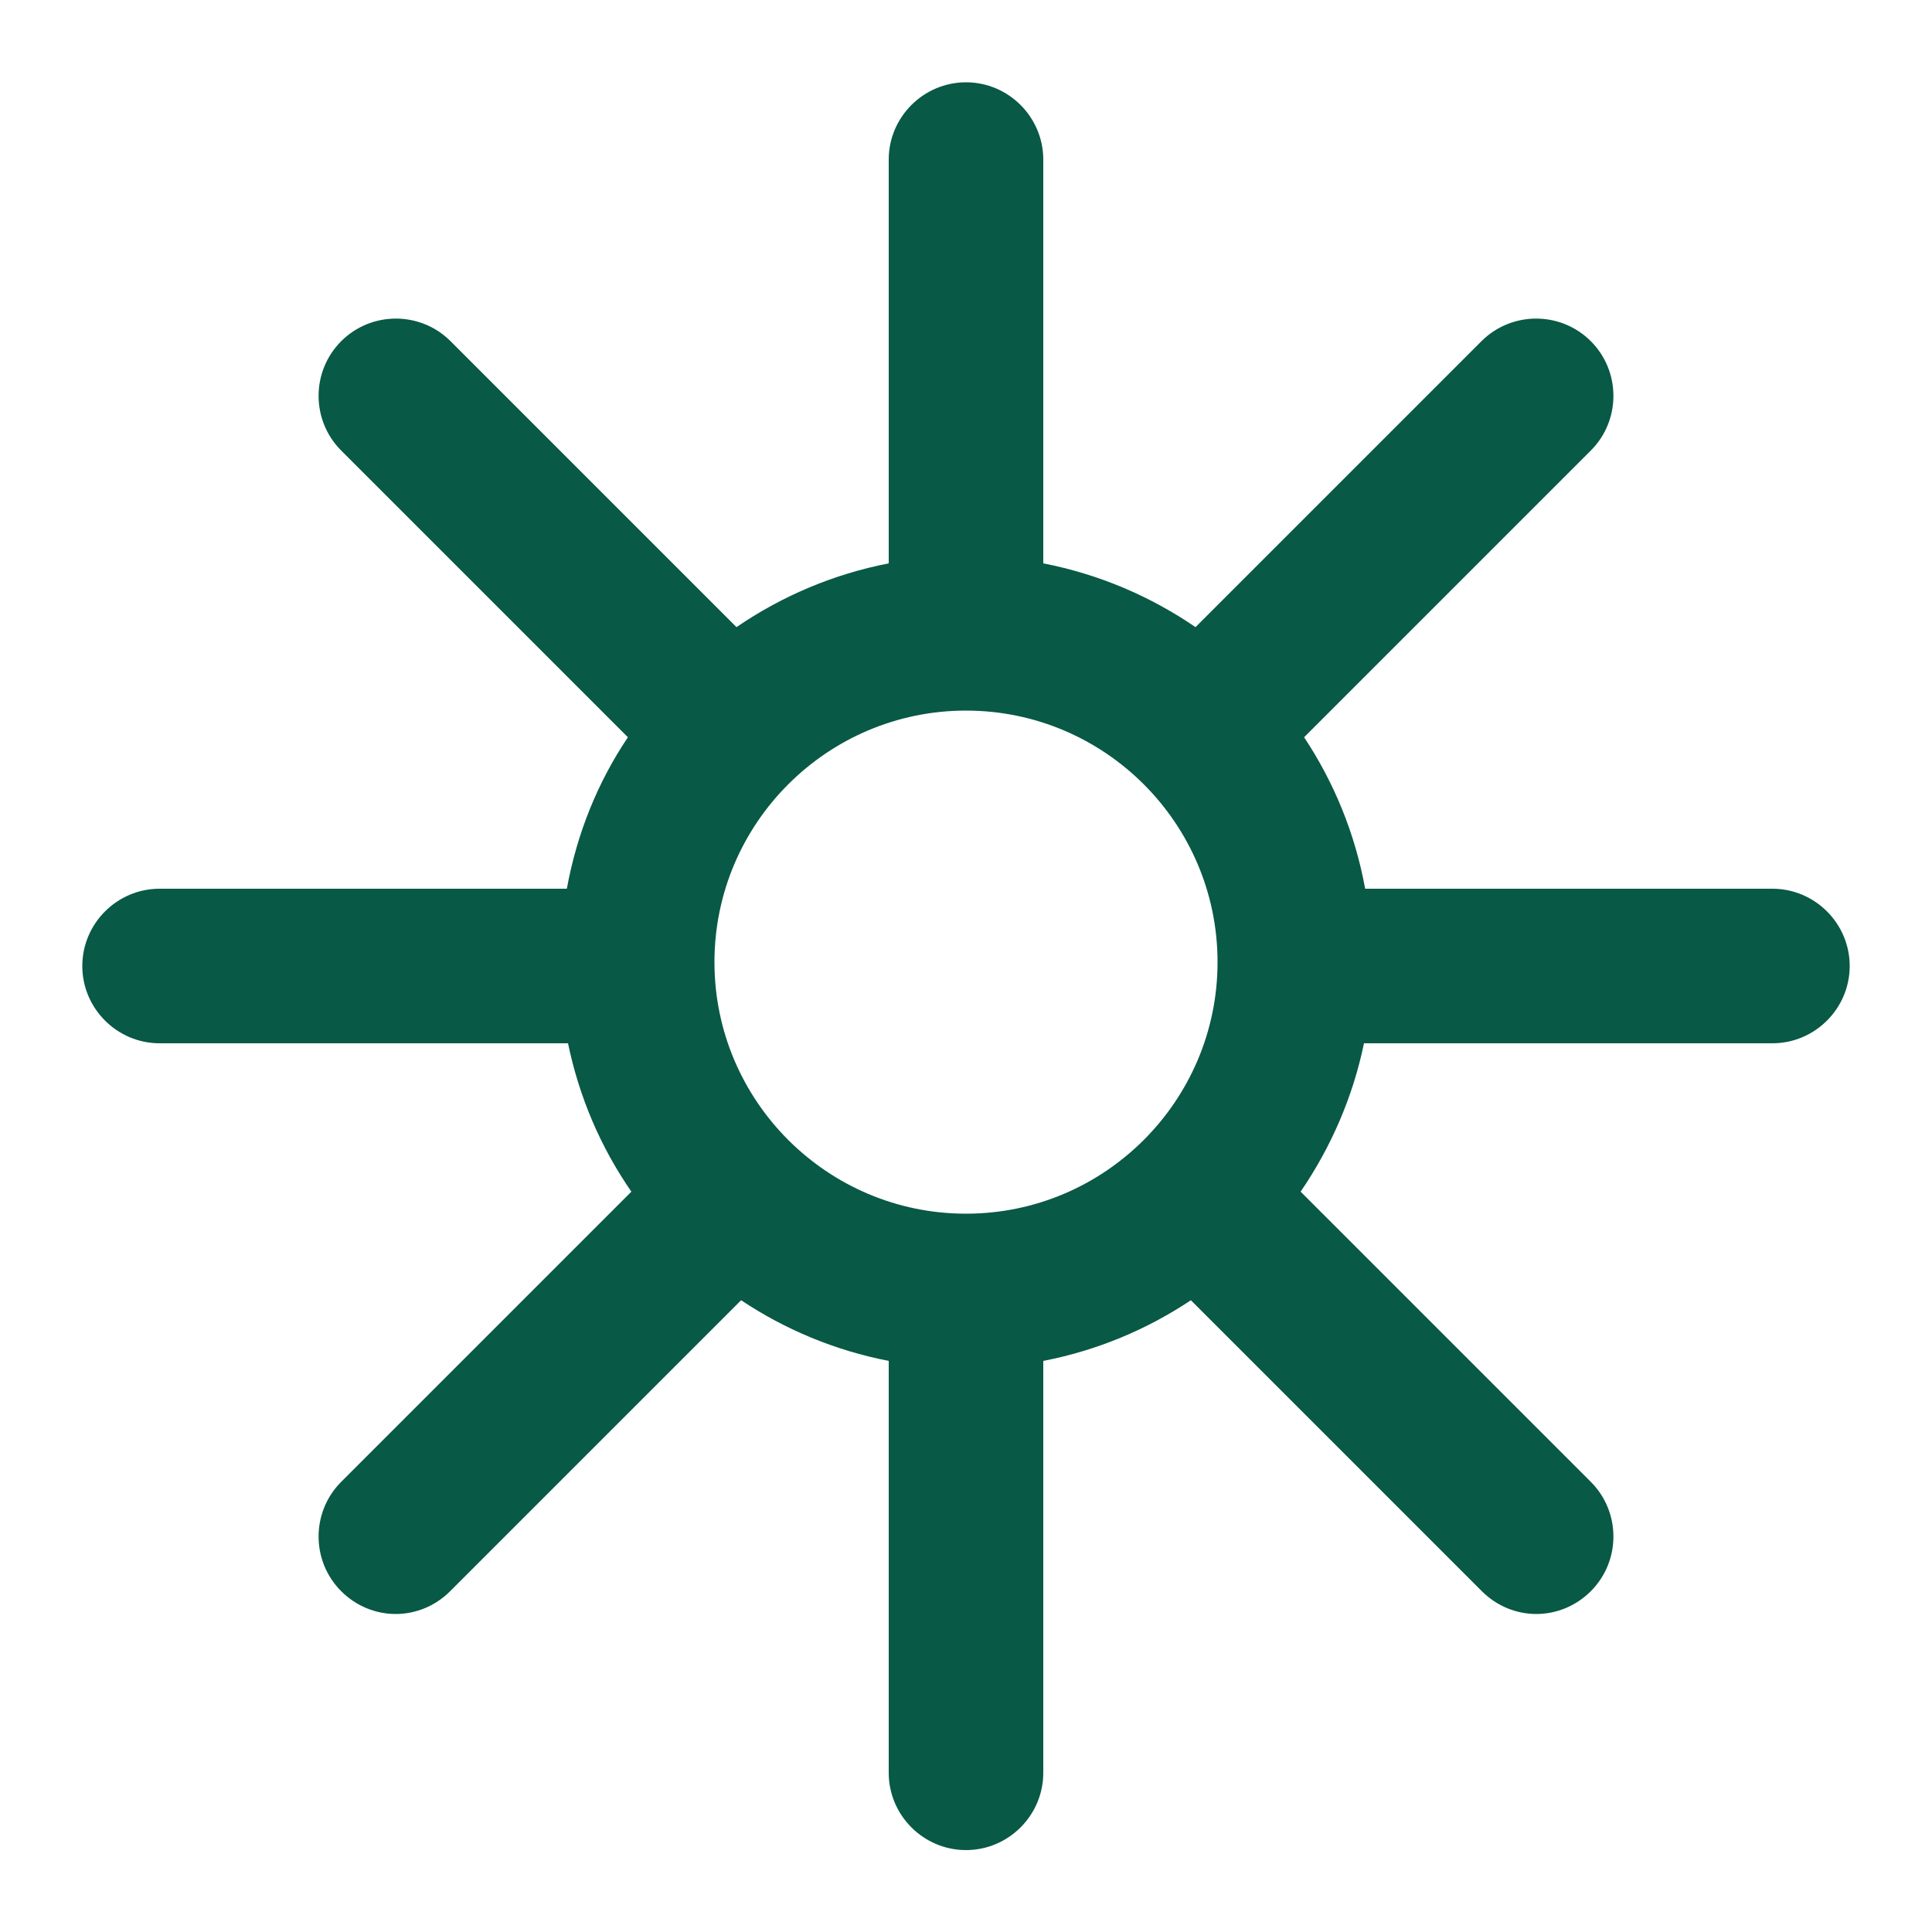
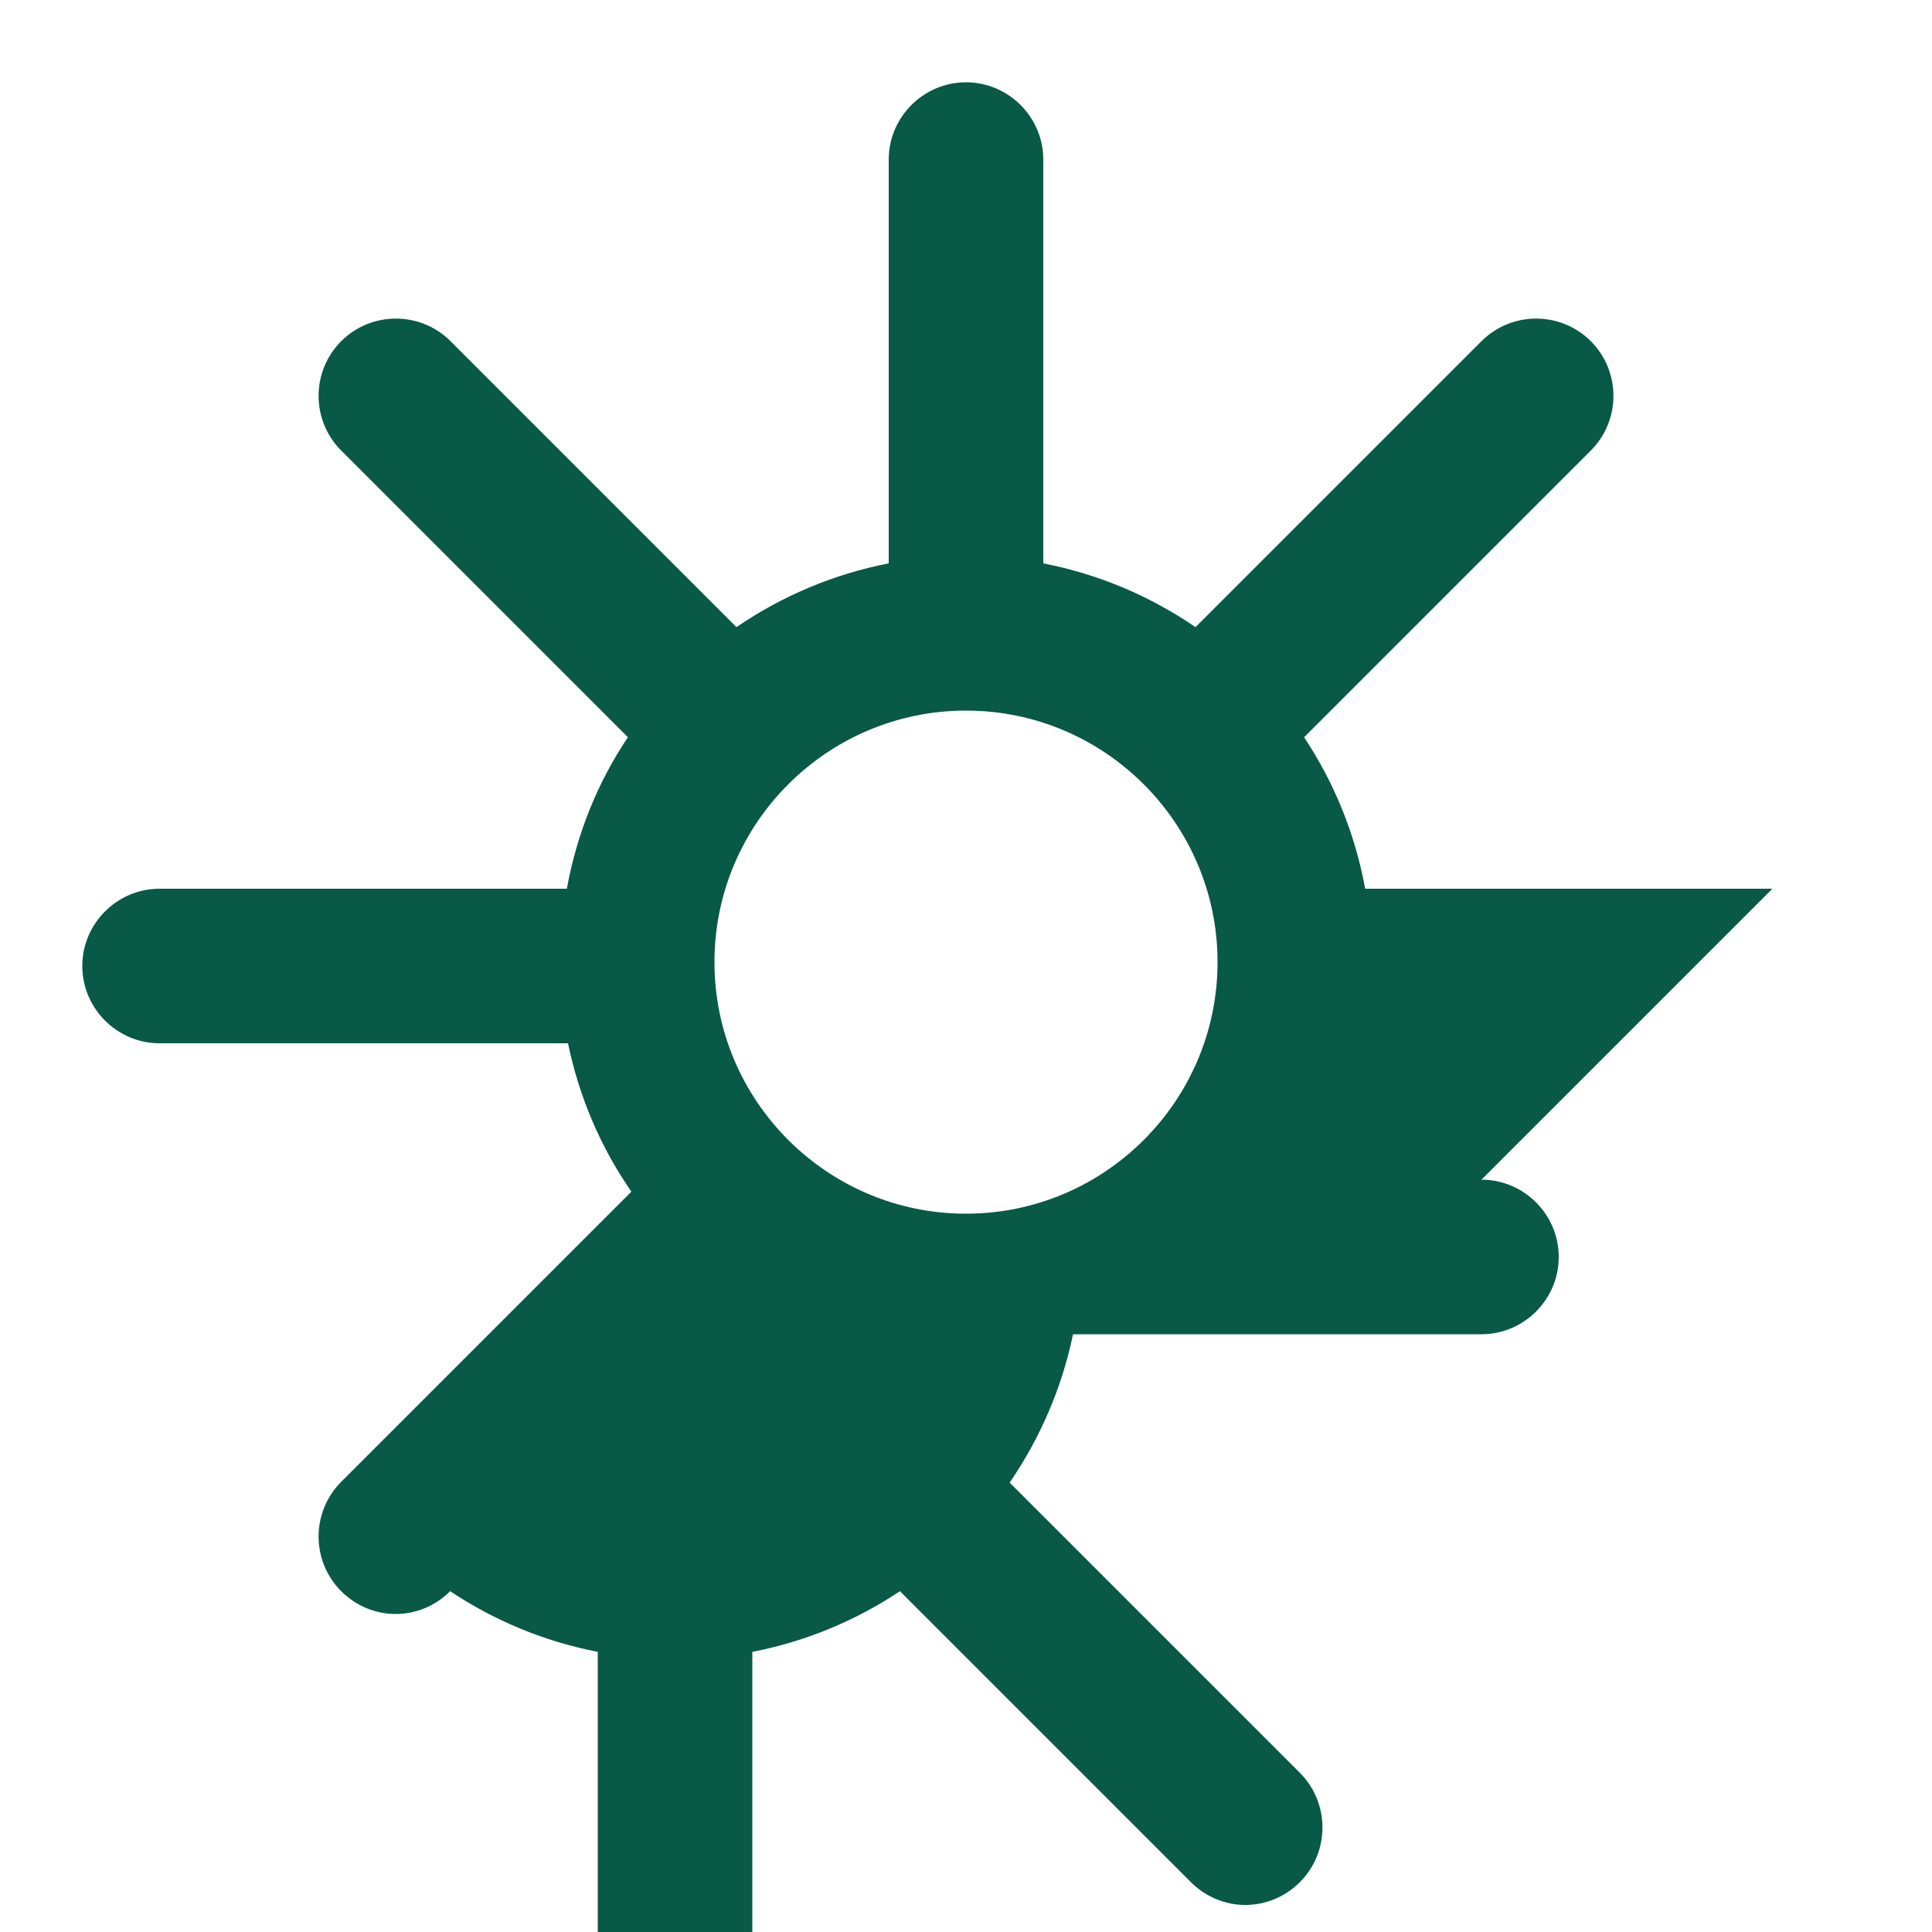
<svg xmlns="http://www.w3.org/2000/svg" id="Calque_1" viewBox="0 0 50 50">
-   <path d="M45.87,23h-10.54c-.26-1.43-.81-2.76-1.58-3.92l7.42-7.42c.78-.78.78-2.05,0-2.83-.78-.78-2.05-.78-2.83,0l-7.4,7.4c-1.17-.8-2.5-1.37-3.94-1.65V4.13c0-1.1-.9-2-2-2s-2,.9-2,2v10.45c-1.44.28-2.77.85-3.94,1.65l-7.4-7.4c-.78-.78-2.05-.78-2.83,0-.78.78-.78,2.05,0,2.83l7.42,7.42c-.78,1.16-1.32,2.49-1.58,3.92H4.13c-1.1,0-2,.9-2,2s.9,2,2,2h10.57c.29,1.4.85,2.7,1.64,3.84l-7.51,7.51c-.78.78-.78,2.05,0,2.83.39.39.9.59,1.41.59s1.02-.2,1.41-.59l7.53-7.53c1.14.76,2.43,1.3,3.82,1.57v10.66c0,1.1.9,2,2,2s2-.9,2-2v-10.66c1.39-.27,2.68-.81,3.82-1.57l7.53,7.53c.39.39.9.59,1.41.59s1.02-.2,1.41-.59c.78-.78.78-2.05,0-2.83l-7.51-7.51c.78-1.14,1.35-2.44,1.64-3.84h10.57c1.1,0,2-.9,2-2s-.9-2-2-2ZM25,31.41c-3.59,0-6.51-2.92-6.51-6.51s2.92-6.51,6.51-6.51,6.51,2.92,6.51,6.51-2.92,6.51-6.51,6.51Z" fill="#085946" stroke-width="0" />
+   <path d="M45.87,23h-10.54c-.26-1.43-.81-2.76-1.58-3.92l7.42-7.42c.78-.78.78-2.05,0-2.83-.78-.78-2.05-.78-2.83,0l-7.4,7.4c-1.17-.8-2.5-1.37-3.94-1.65V4.13c0-1.1-.9-2-2-2s-2,.9-2,2v10.45c-1.44.28-2.77.85-3.94,1.65l-7.4-7.4c-.78-.78-2.05-.78-2.83,0-.78.78-.78,2.05,0,2.83l7.42,7.42c-.78,1.16-1.32,2.49-1.58,3.92H4.13c-1.1,0-2,.9-2,2s.9,2,2,2h10.57c.29,1.4.85,2.7,1.64,3.84l-7.51,7.51c-.78.78-.78,2.05,0,2.83.39.39.9.59,1.41.59s1.02-.2,1.41-.59c1.14.76,2.43,1.3,3.82,1.57v10.66c0,1.1.9,2,2,2s2-.9,2-2v-10.66c1.39-.27,2.68-.81,3.82-1.57l7.53,7.53c.39.39.9.59,1.41.59s1.02-.2,1.41-.59c.78-.78.78-2.05,0-2.83l-7.51-7.51c.78-1.14,1.35-2.44,1.64-3.84h10.57c1.1,0,2-.9,2-2s-.9-2-2-2ZM25,31.41c-3.59,0-6.51-2.92-6.51-6.51s2.92-6.51,6.51-6.51,6.51,2.92,6.51,6.51-2.92,6.51-6.51,6.51Z" fill="#085946" stroke-width="0" />
</svg>